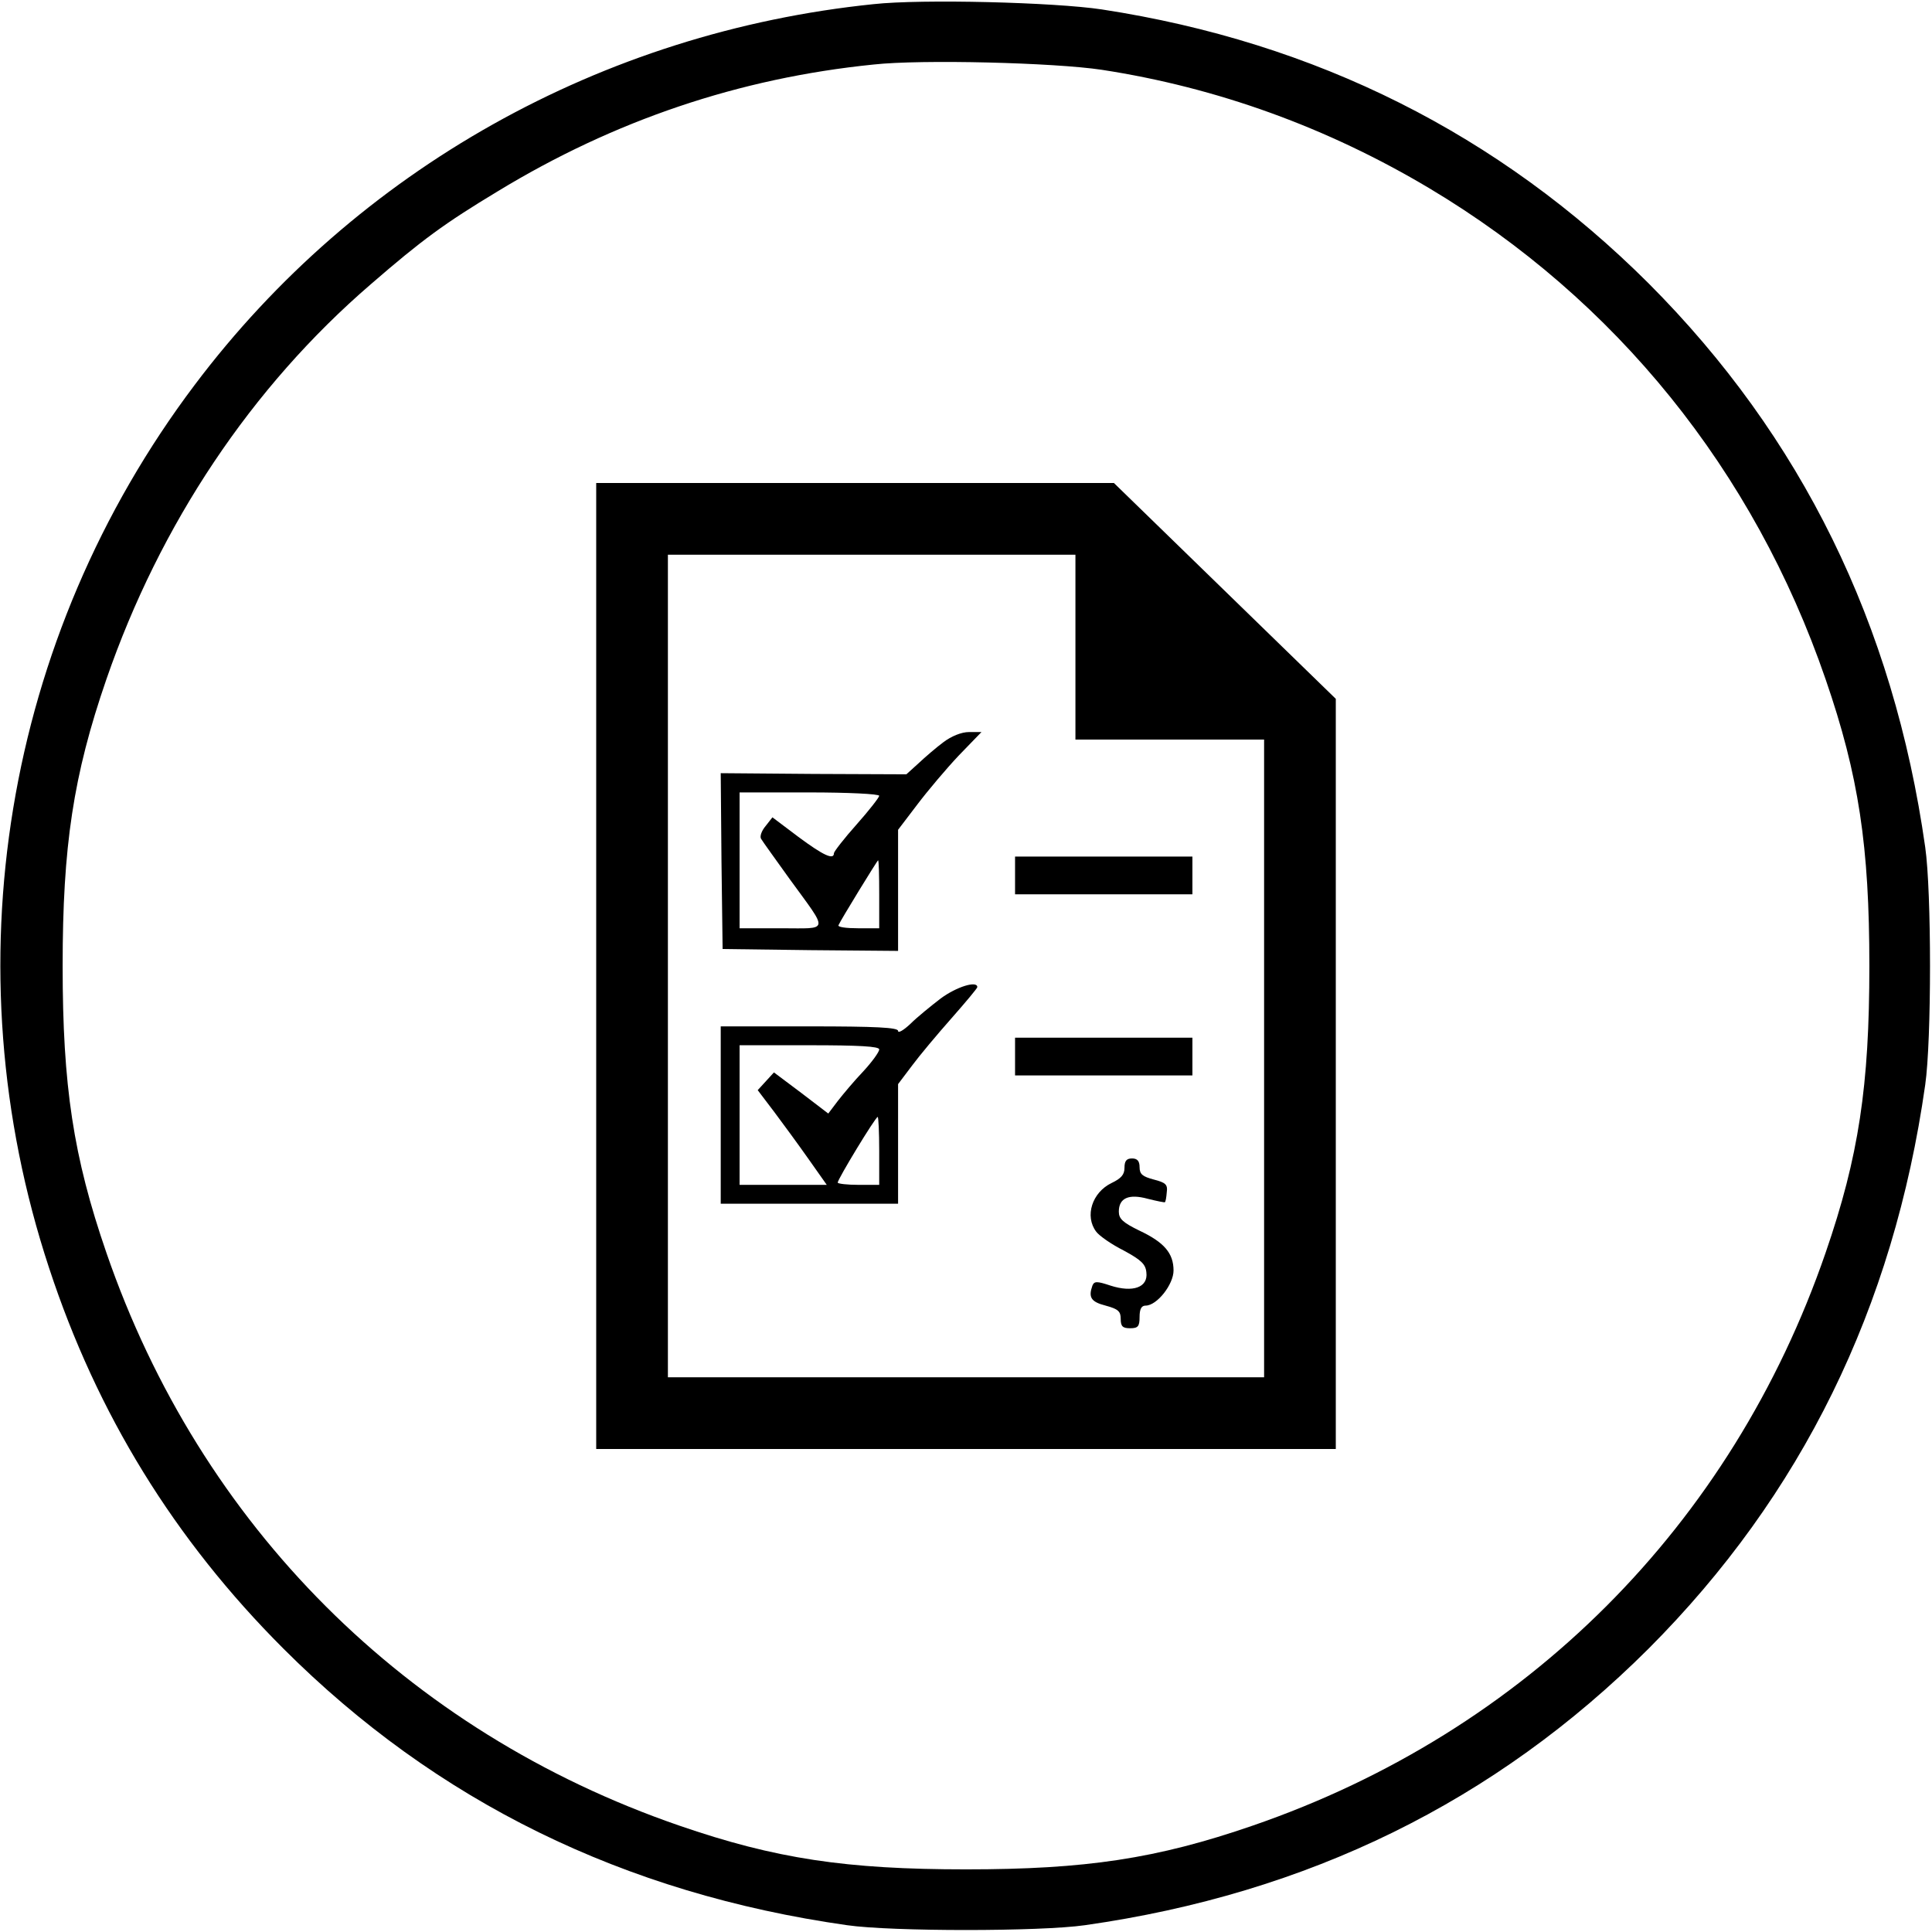
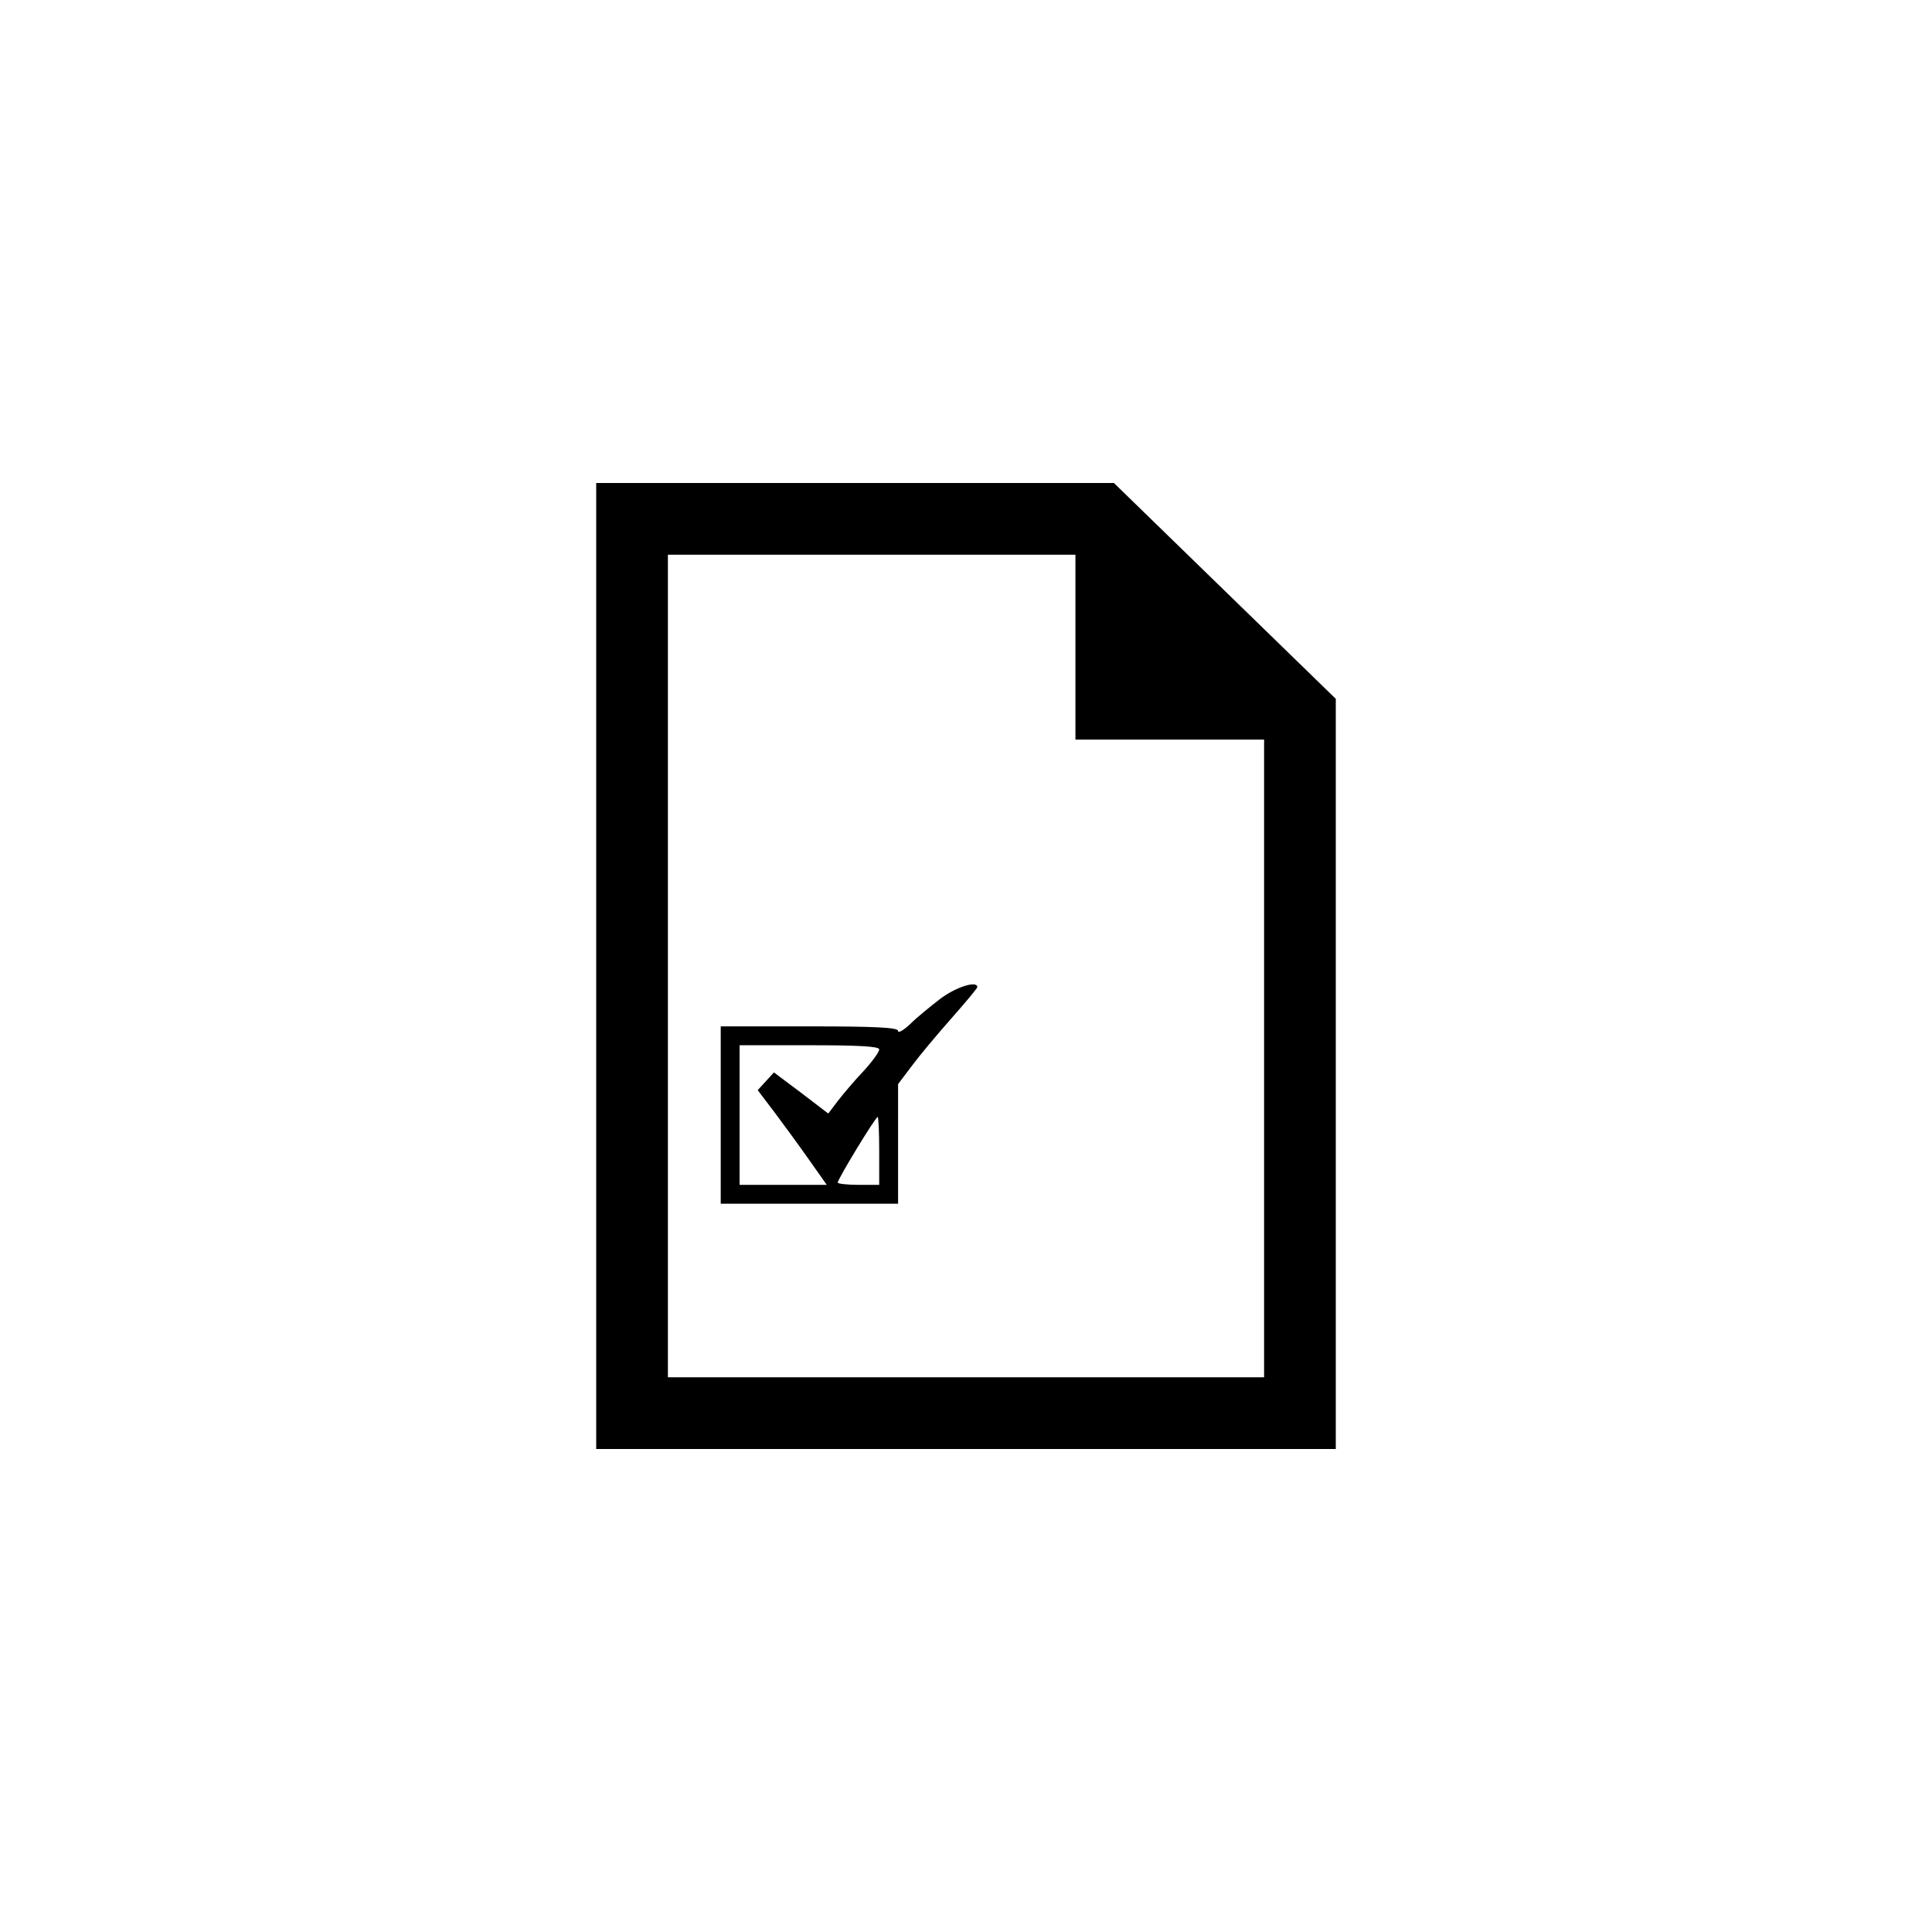
<svg xmlns="http://www.w3.org/2000/svg" version="1.0" width="512pt" height="512pt" viewBox="0 0 512 512" preserveAspectRatio="xMidYMid meet">
  <g transform="translate(0,512) scale(0.1,-0.1)" fill="#000000" stroke="none">
-     <path d="M2315 5109 c-720 -74 -1370 -439 -1799 -1009 -505 -670 -649 -1543 -386 -2340 127 -387 332 -720 621 -1009 405 -405 902 -649 1494 -733 118 -17 512 -17 630 0 592 84 1088 328 1494 733 405 406 649 902 733 1494 17 118 17 512 0 630 -84 592 -328 1088 -733 1494 -396 395 -881 639 -1449 726 -126 19 -477 28 -605 14z m605 -174 c306 -47 598 -153 868 -314 494 -295 860 -748 1050 -1301 88 -255 116 -443 116 -760 0 -317 -28 -505 -116 -760 -249 -723 -795 -1269 -1518 -1518 -255 -88 -443 -116 -760 -116 -317 0 -505 28 -760 116 -723 249 -1269 795 -1518 1518 -88 255 -116 443 -116 760 0 317 28 505 116 760 142 411 384 774 701 1047 135 117 195 161 336 246 309 188 640 300 996 336 127 14 479 5 605 -14z" />
    <path d="M1580 2560 l0 -1280 980 0 980 0 0 994 0 994 -294 286 -294 286 -686 0 -686 0 0 -1280z m1270 845 l0 -245 250 0 250 0 0 -845 0 -845 -790 0 -790 0 0 1090 0 1090 540 0 540 0 0 -245z" />
-     <path d="M2500 3153 c-19 -14 -49 -40 -66 -56 l-32 -29 -246 1 -246 2 2 -233 3 -233 233 -3 232 -2 0 160 0 161 51 67 c28 37 77 95 110 130 l60 62 -33 0 c-20 0 -47 -11 -68 -27z m-170 -142 c0 -4 -27 -39 -60 -76 -33 -37 -60 -72 -60 -76 0 -19 -28 -6 -94 43 l-69 52 -18 -23 c-11 -13 -16 -28 -12 -34 4 -7 38 -54 76 -107 104 -143 106 -130 -23 -130 l-110 0 0 180 0 180 185 0 c102 0 185 -4 185 -9z m0 -261 l0 -90 -56 0 c-31 0 -54 3 -52 8 6 14 103 172 105 172 2 0 3 -40 3 -90z" />
-     <path d="M2690 2800 l0 -50 235 0 235 0 0 50 0 50 -235 0 -235 0 0 -50z" />
    <path d="M2493 2474 c-26 -20 -63 -50 -80 -67 -18 -17 -33 -26 -33 -19 0 9 -59 12 -235 12 l-235 0 0 -235 0 -235 235 0 235 0 0 159 0 158 37 49 c20 27 67 83 105 126 37 42 68 79 68 82 0 18 -55 1 -97 -30z m-163 -135 c0 -7 -19 -33 -42 -58 -24 -25 -54 -61 -68 -79 l-25 -33 -72 55 -72 54 -21 -23 -22 -24 44 -58 c24 -32 65 -88 91 -125 l48 -68 -115 0 -116 0 0 185 0 185 185 0 c132 0 185 -3 185 -11z m0 -269 l0 -90 -55 0 c-30 0 -55 3 -55 6 0 9 100 174 106 174 2 0 4 -40 4 -90z" />
-     <path d="M2690 2320 l0 -50 235 0 235 0 0 50 0 50 -235 0 -235 0 0 -50z" />
-     <path d="M2980 2025 c0 -18 -9 -28 -34 -40 -52 -25 -72 -88 -41 -129 8 -11 41 -34 73 -50 46 -25 58 -36 60 -58 5 -40 -36 -54 -95 -35 -36 12 -43 12 -48 0 -11 -31 -4 -43 35 -53 33 -9 40 -15 40 -35 0 -20 5 -25 25 -25 21 0 25 5 25 30 0 21 5 30 16 30 30 0 74 56 74 93 0 46 -25 75 -91 106 -43 21 -54 31 -54 50 0 36 26 48 77 34 24 -6 44 -10 45 -9 2 1 4 13 5 26 3 21 -3 26 -34 34 -30 8 -38 14 -38 33 0 16 -6 23 -20 23 -15 0 -20 -7 -20 -25z" />
  </g>
</svg>